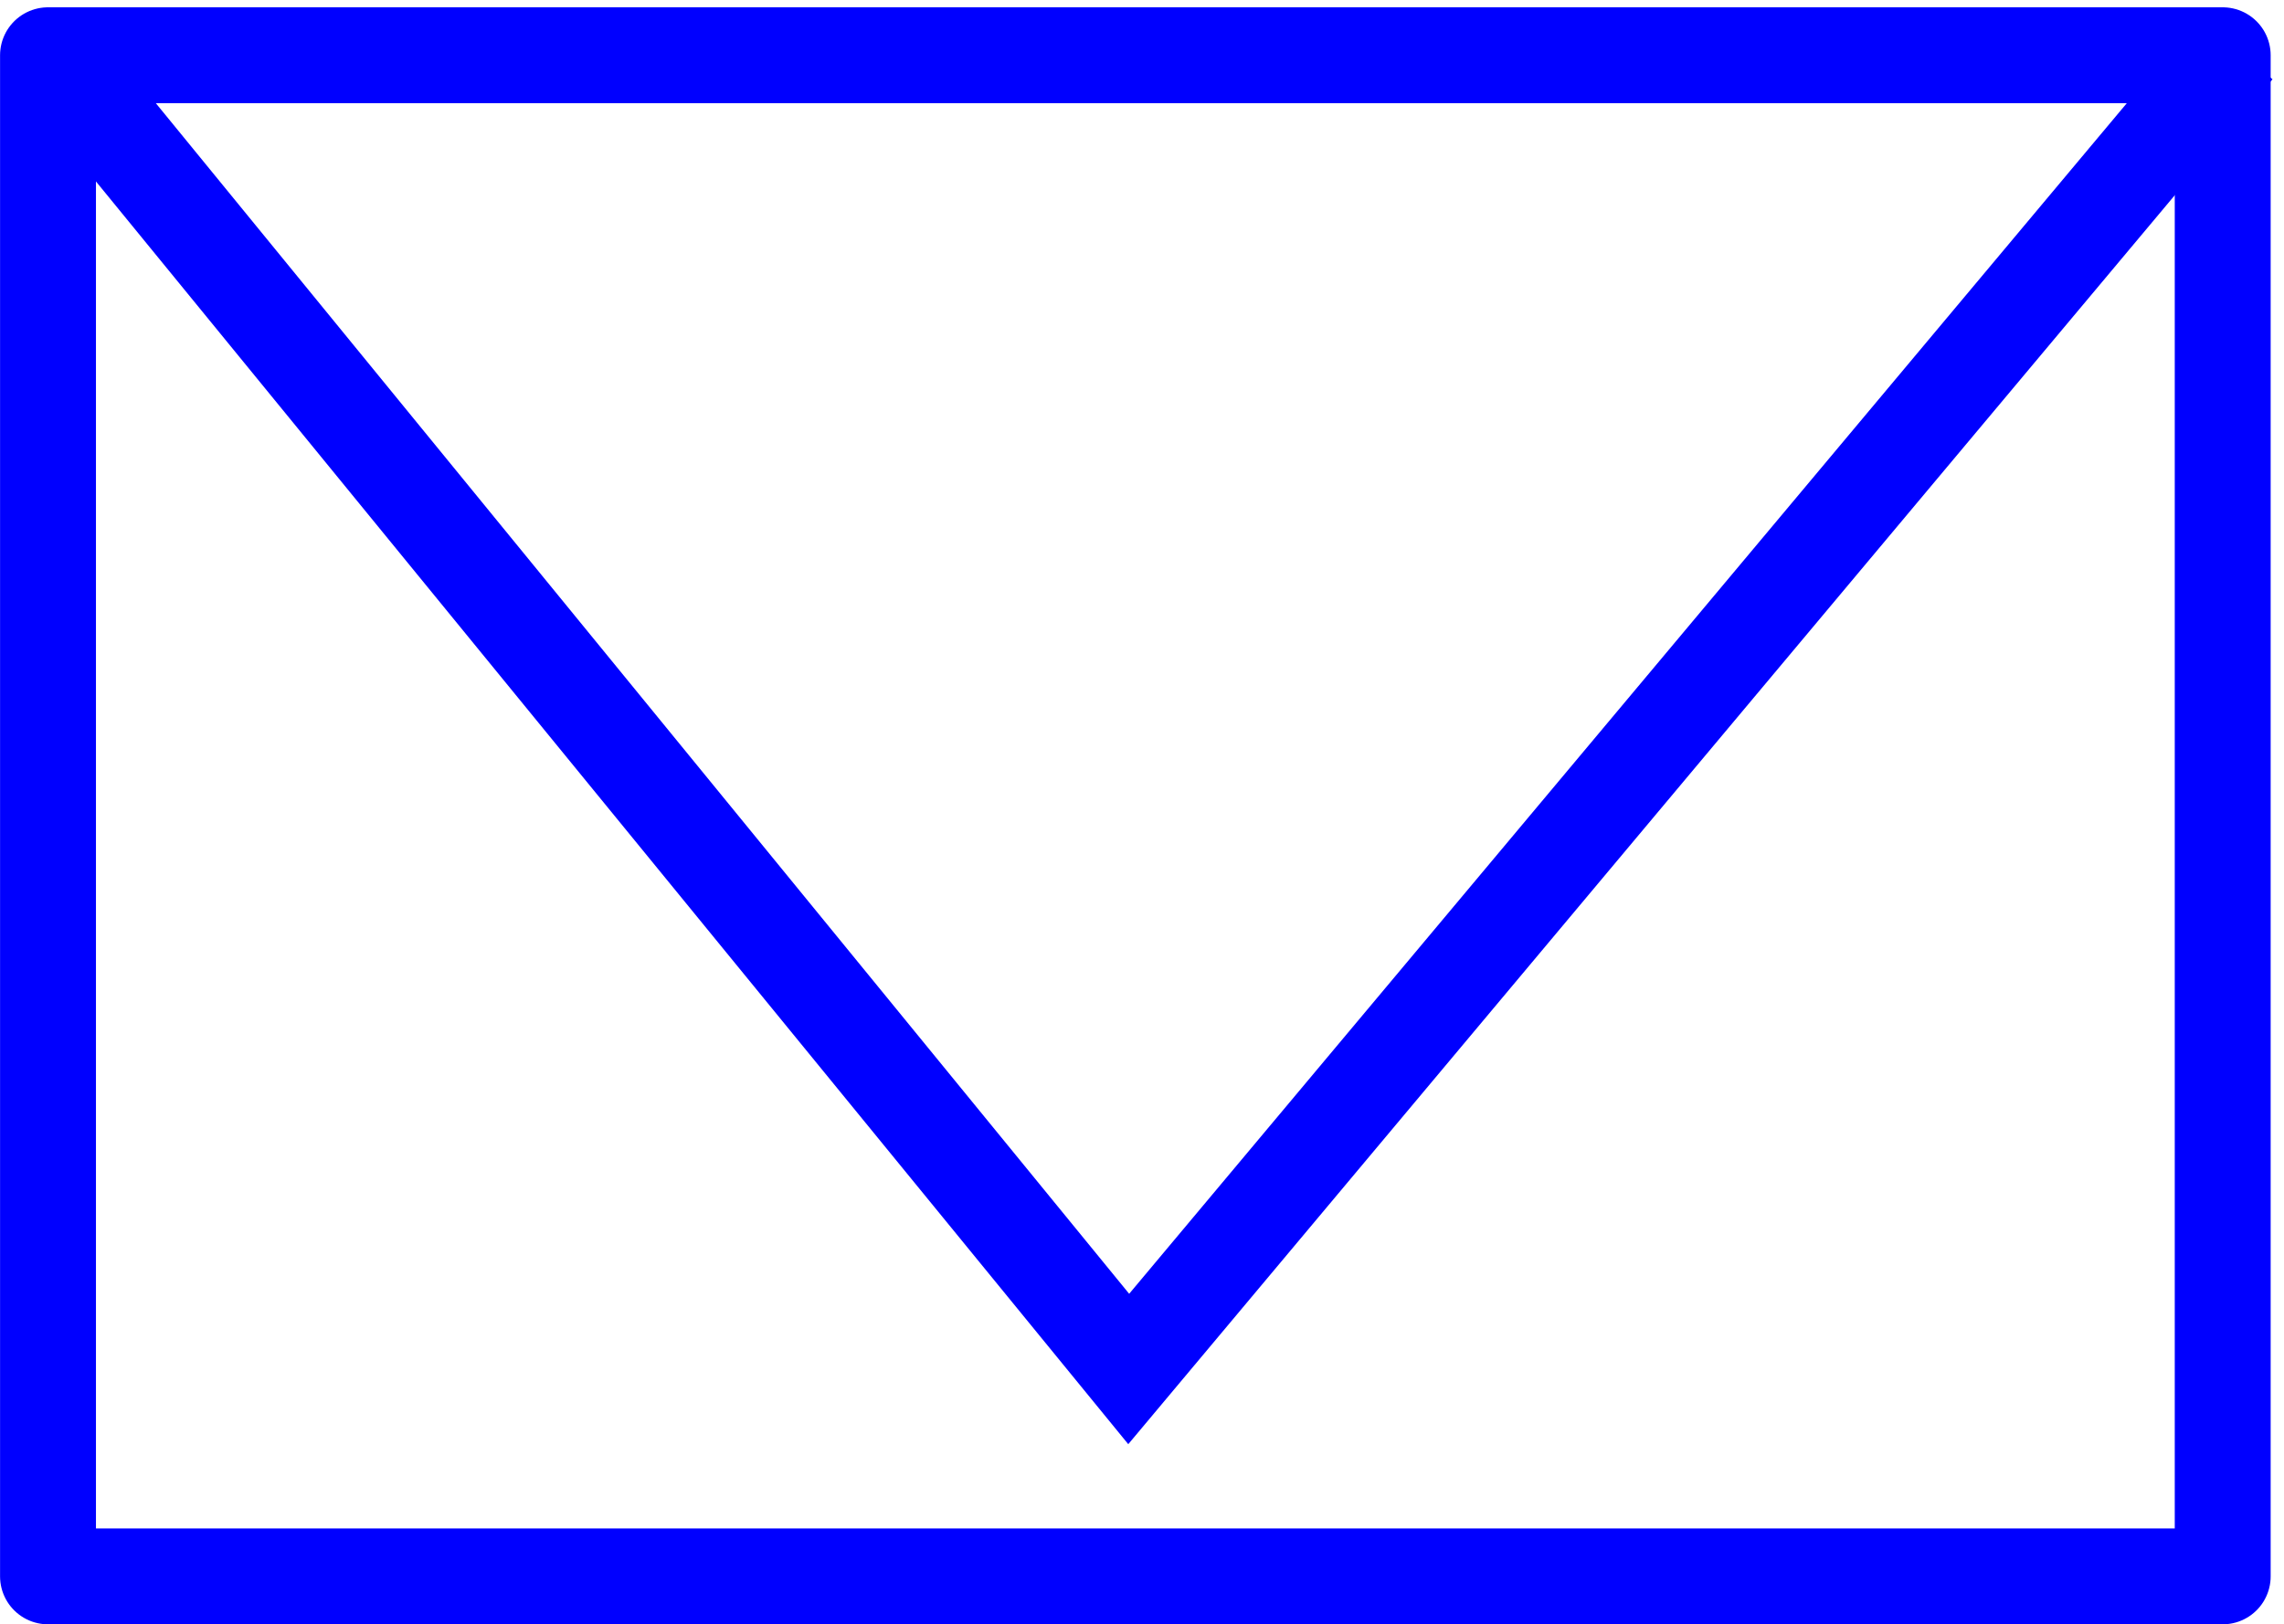
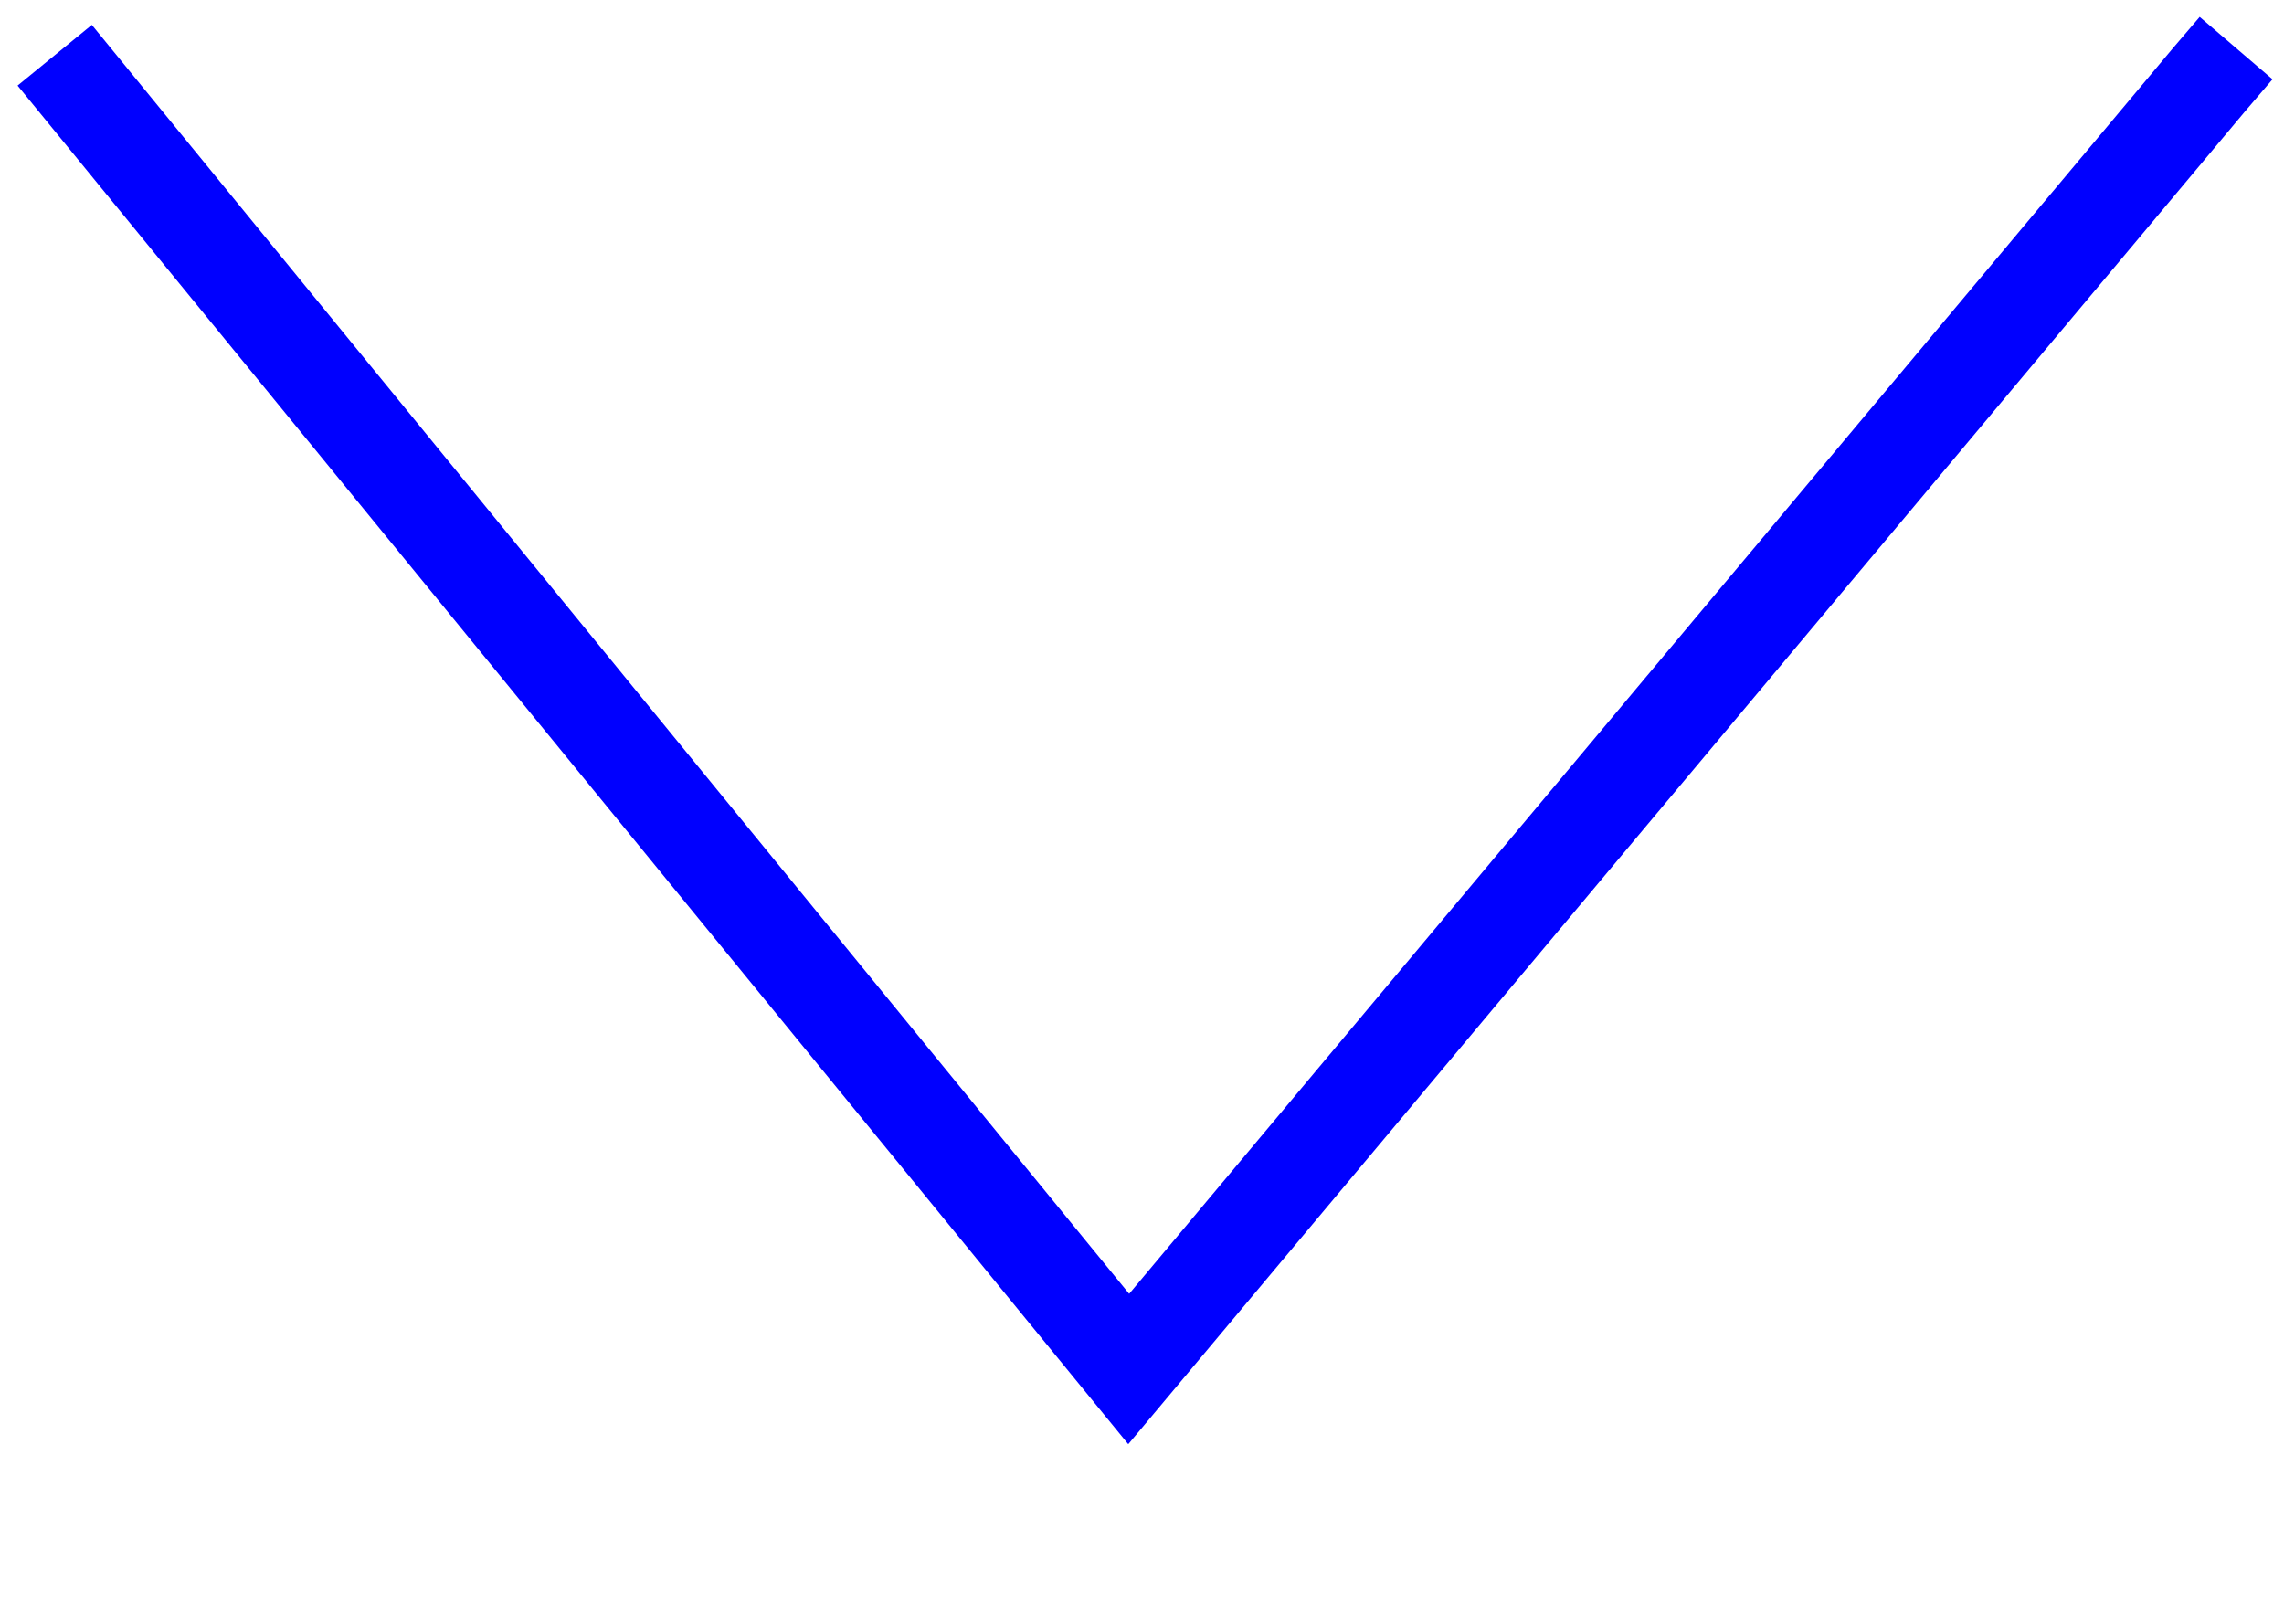
<svg xmlns="http://www.w3.org/2000/svg" xmlns:ns1="http://www.inkscape.org/namespaces/inkscape" xmlns:ns2="http://sodipodi.sourceforge.net/DTD/sodipodi-0.dtd" width="20.458" height="14.552" id="svg3843" version="1.1" ns1:version="0.48.5 r10040" ns2:docname="email.svg">
  <defs id="defs3845" />
  <ns2:namedview id="base" pagecolor="#ffffff" bordercolor="#666666" borderopacity="1.0" ns1:pageopacity="0.0" ns1:pageshadow="2" ns1:zoom="7.919596" ns1:cx="-3.7701382" ns1:cy="35.819189" ns1:document-units="px" ns1:current-layer="layer1" showgrid="false" ns1:showpageshadow="false" ns1:window-width="1680" ns1:window-height="988" ns1:window-x="-8" ns1:window-y="-8" ns1:window-maximized="1" showguides="true" ns1:guide-bbox="true" fit-margin-top="0" fit-margin-left="0" fit-margin-right="0" fit-margin-bottom="0">
    <ns2:guide orientation="0.707,0.707" position="13.25,16.044" id="guide3802" />
    <ns2:guide orientation="1,0" position="20.028,16.597" id="guide3838" />
  </ns2:namedview>
  <g ns1:label="Layer 1" ns1:groupmode="layer" id="layer1" transform="translate(0.118,-1027.085)">
    <path style="fill:none;stroke:#0000ff;stroke-width:0.859px;stroke-linecap:butt;stroke-linejoin:miter;stroke-opacity:1" d="m 0.372,1027.58 9.62,11.77 9.68,-11.555 0.239,-0.279" id="path3840" ns1:connector-curvature="0" ns2:nodetypes="cccc" />
-     <rect style="fill:none;stroke:#0000ff;stroke-width:0.859;stroke-linecap:butt;stroke-linejoin:round;stroke-miterlimit:4;stroke-opacity:1;stroke-dasharray:none;stroke-dashoffset:0" id="rect3836" width="19.479" height="13.628" x="0.312" y="1027.58" rx="0" ry="0.652" />
  </g>
</svg>